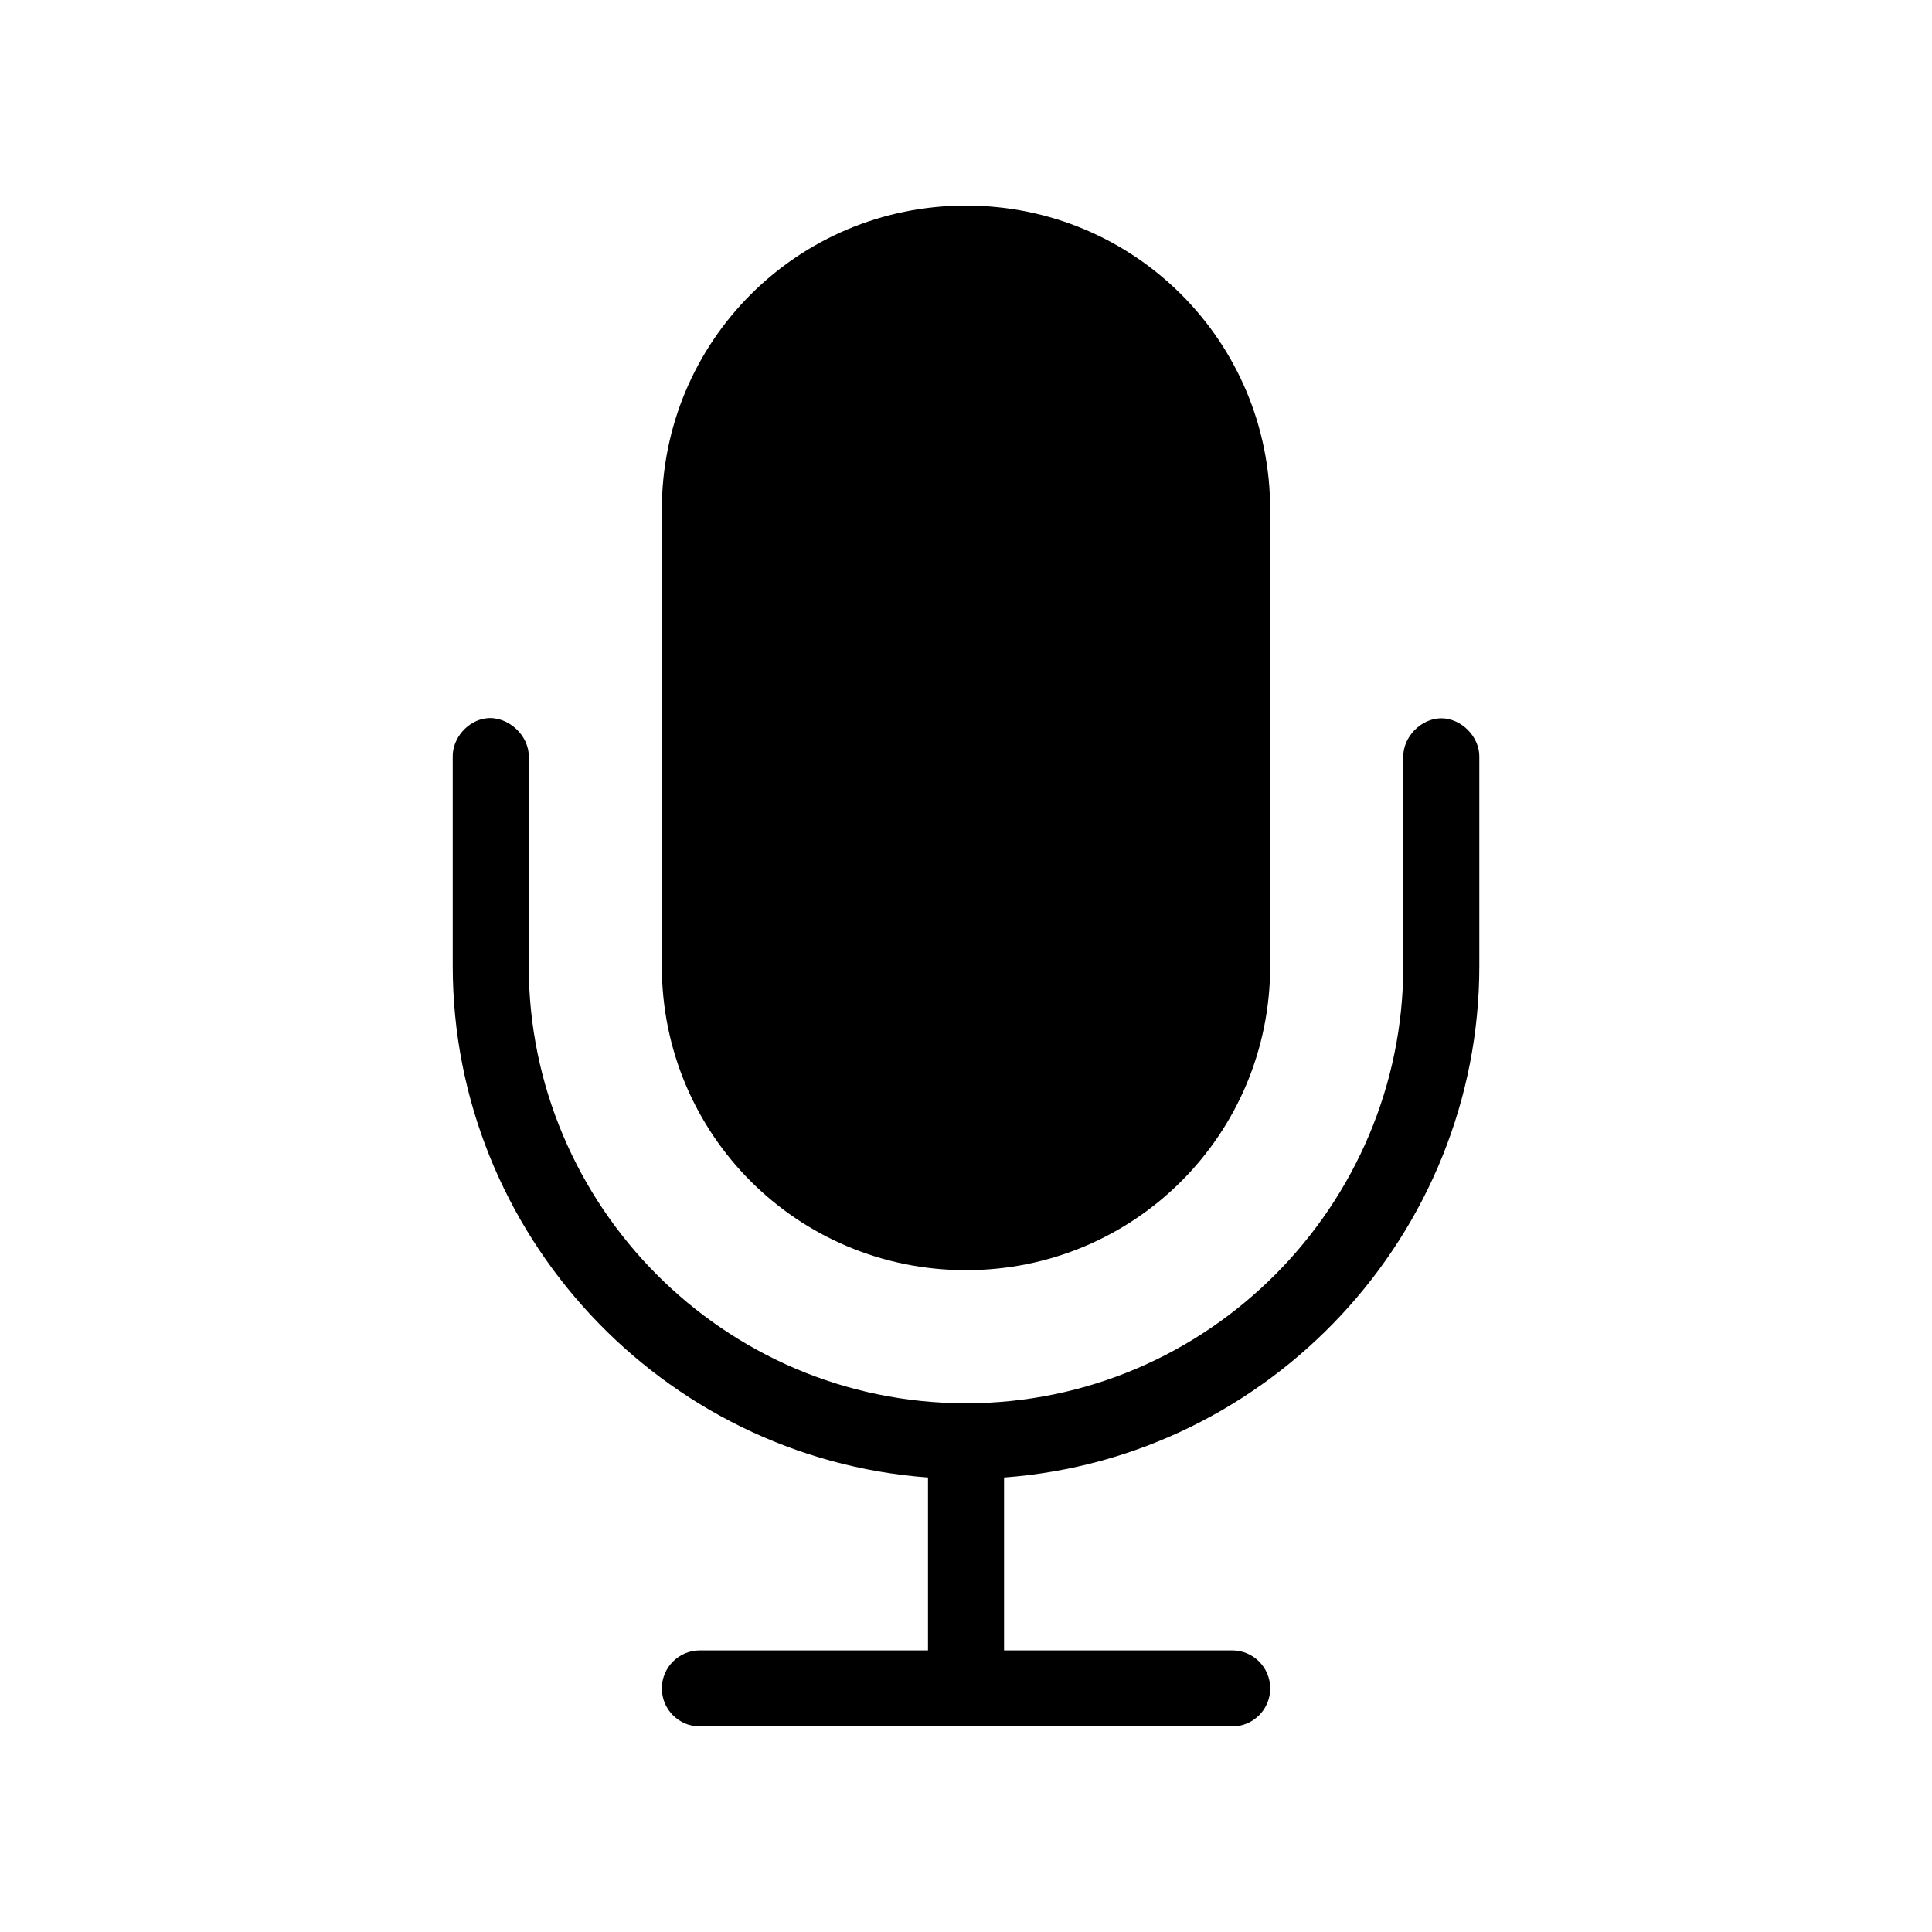
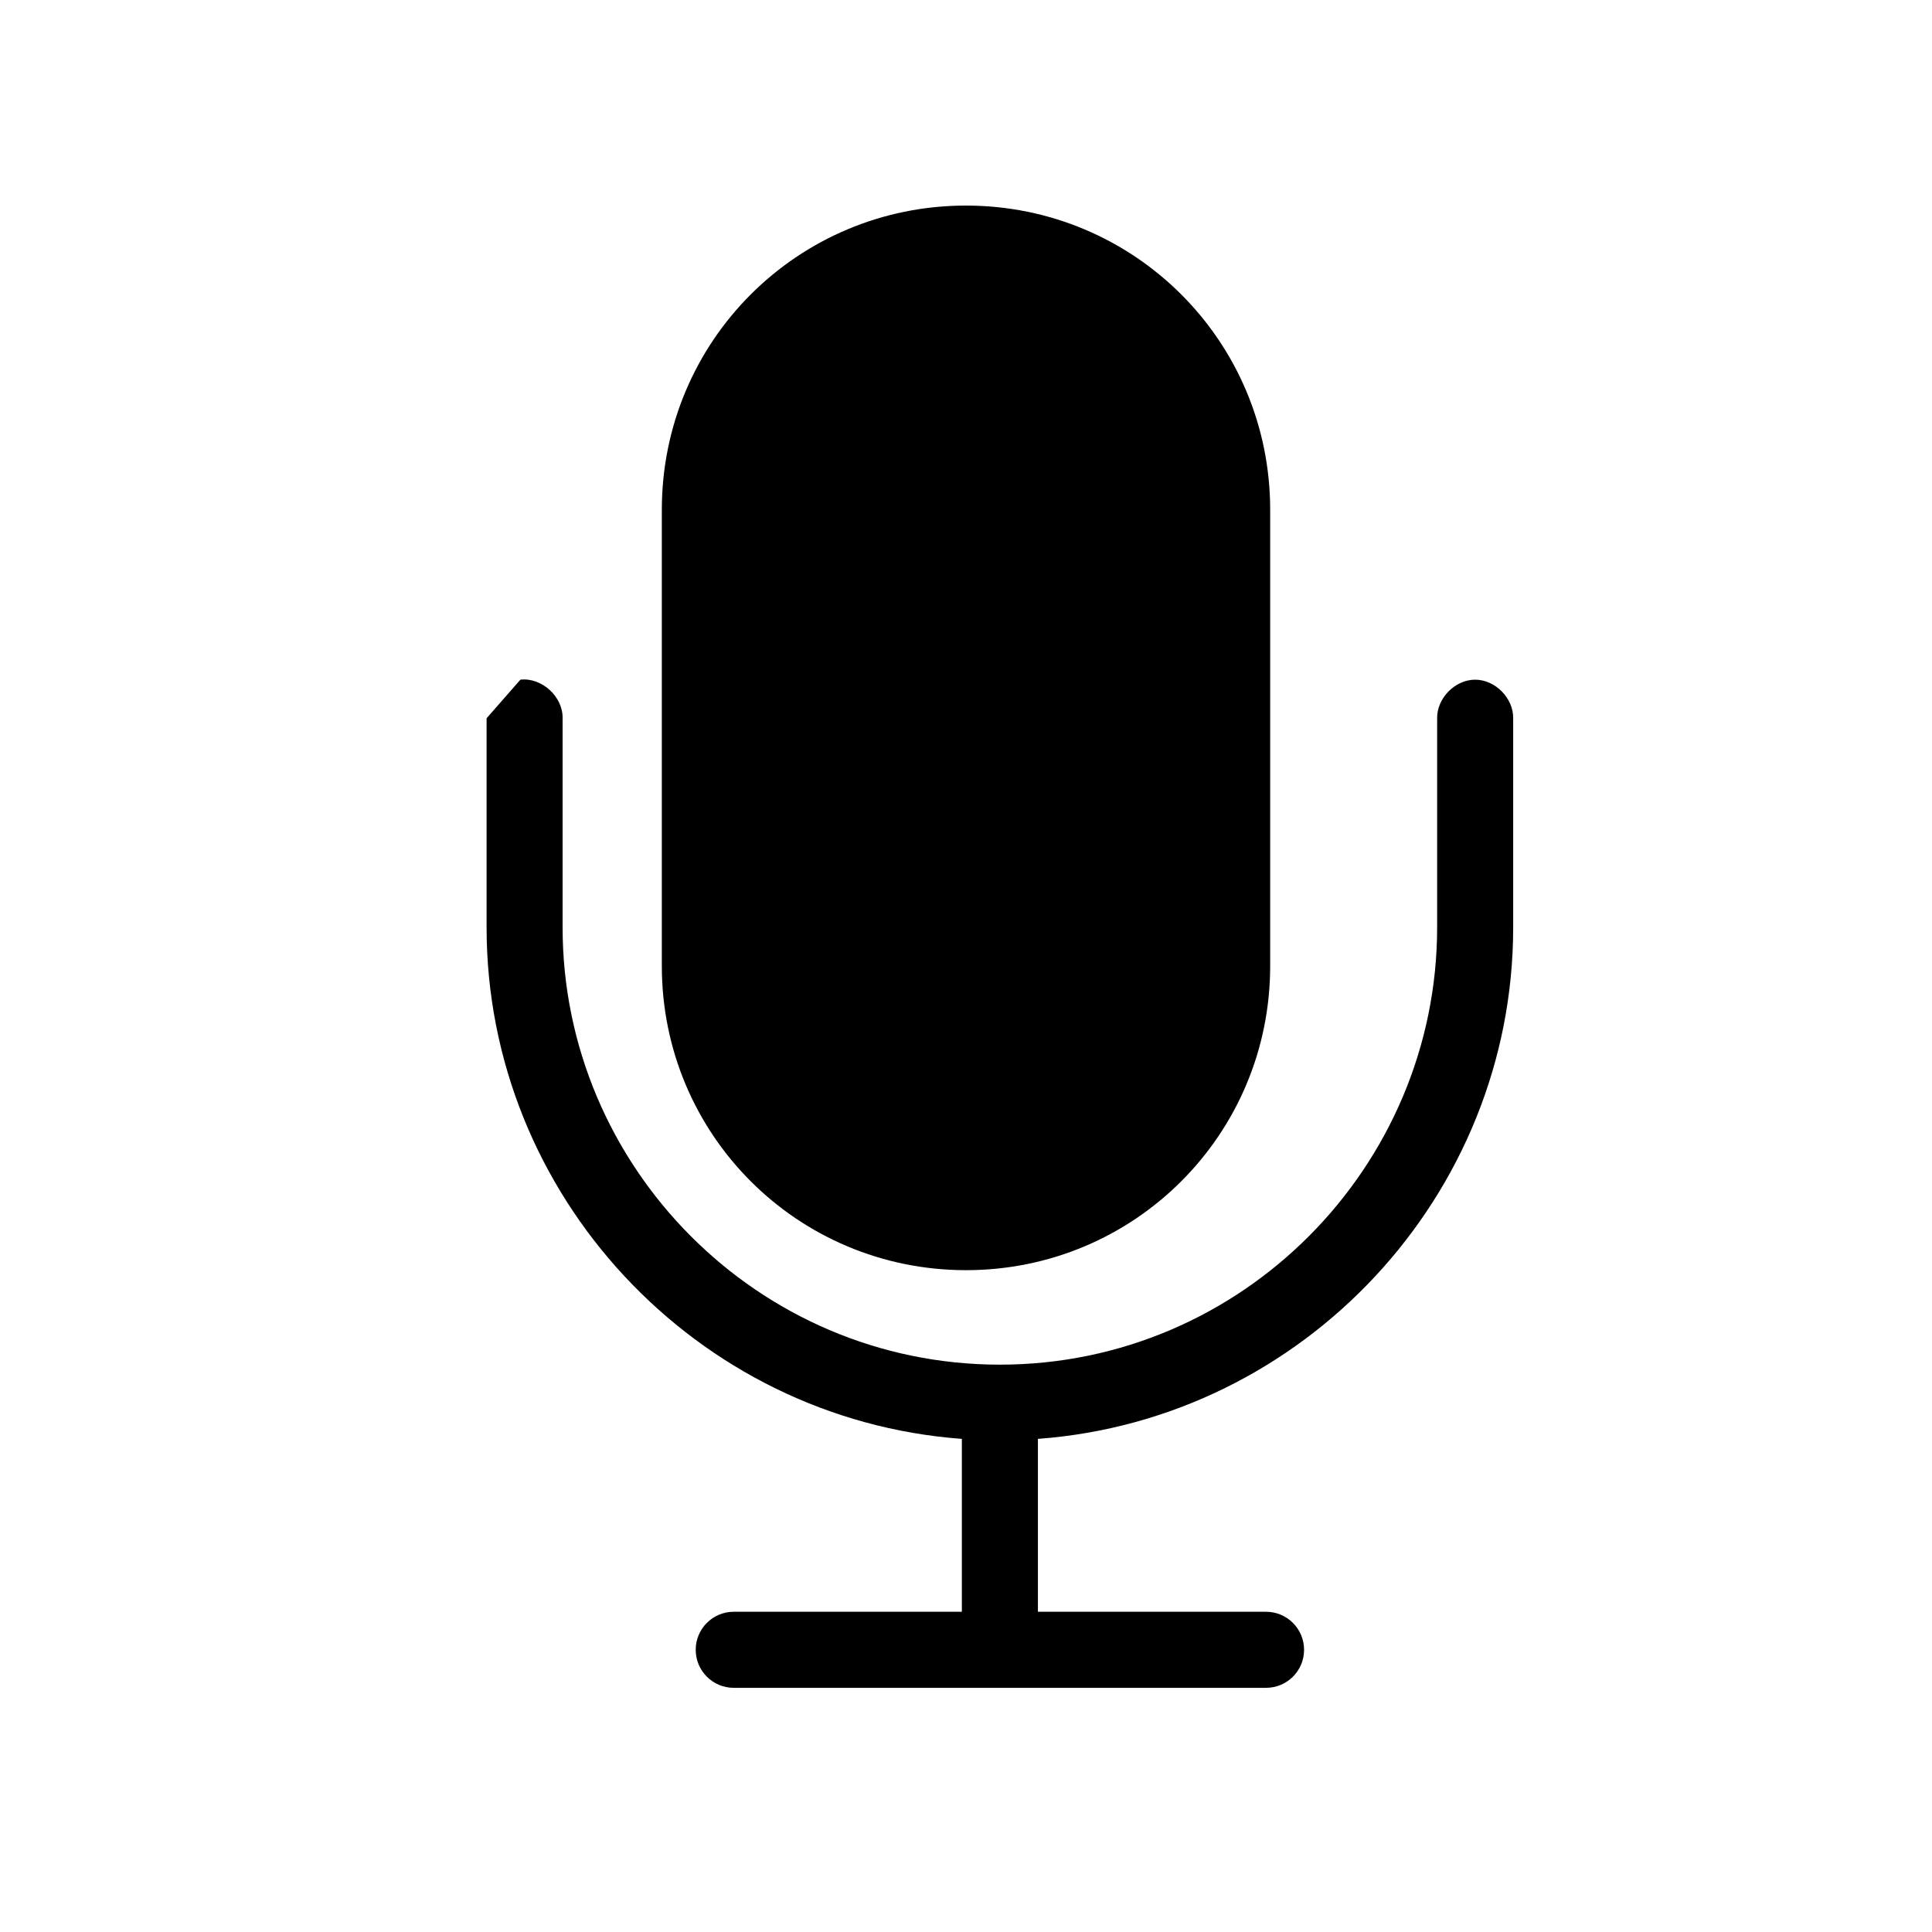
<svg xmlns="http://www.w3.org/2000/svg" fill="#000000" width="800px" height="800px" version="1.1" viewBox="144 144 512 512">
-   <path d="m400 198.48c-44.656 0-80.609 35.953-80.609 80.609v120.91c0 44.656 35.953 80.609 80.609 80.609s80.609-35.953 80.609-80.609v-120.91c0-44.656-35.953-80.609-80.609-80.609zm-127.05 135.87c-4.949 0.543-9.082 5.254-8.973 10.234v55.418c0 70.941 55.406 130.34 125.95 135.55v45.816h-60.457c-5.566 0-10.074 4.512-10.074 10.078 0 5.566 4.512 10.078 10.074 10.078h141.07c5.566 0 10.078-4.512 10.078-10.078 0-5.566-4.512-10.078-10.078-10.078h-60.457v-45.816c70.543-5.219 125.95-64.613 125.95-135.55v-55.418c0.082-5.328-4.75-10.227-10.074-10.227-5.328 0-10.156 4.902-10.078 10.227v55.418c0 63.32-51.602 115.88-115.88 115.88-64.277 0-115.88-52.555-115.88-115.88v-55.418c0.121-5.715-5.496-10.859-11.18-10.234z" />
+   <path d="m400 198.48c-44.656 0-80.609 35.953-80.609 80.609v120.91c0 44.656 35.953 80.609 80.609 80.609s80.609-35.953 80.609-80.609v-120.91c0-44.656-35.953-80.609-80.609-80.609zm-127.05 135.87v55.418c0 70.941 55.406 130.34 125.95 135.55v45.816h-60.457c-5.566 0-10.074 4.512-10.074 10.078 0 5.566 4.512 10.078 10.074 10.078h141.07c5.566 0 10.078-4.512 10.078-10.078 0-5.566-4.512-10.078-10.078-10.078h-60.457v-45.816c70.543-5.219 125.95-64.613 125.95-135.55v-55.418c0.082-5.328-4.75-10.227-10.074-10.227-5.328 0-10.156 4.902-10.078 10.227v55.418c0 63.32-51.602 115.88-115.88 115.88-64.277 0-115.88-52.555-115.88-115.88v-55.418c0.121-5.715-5.496-10.859-11.18-10.234z" />
</svg>